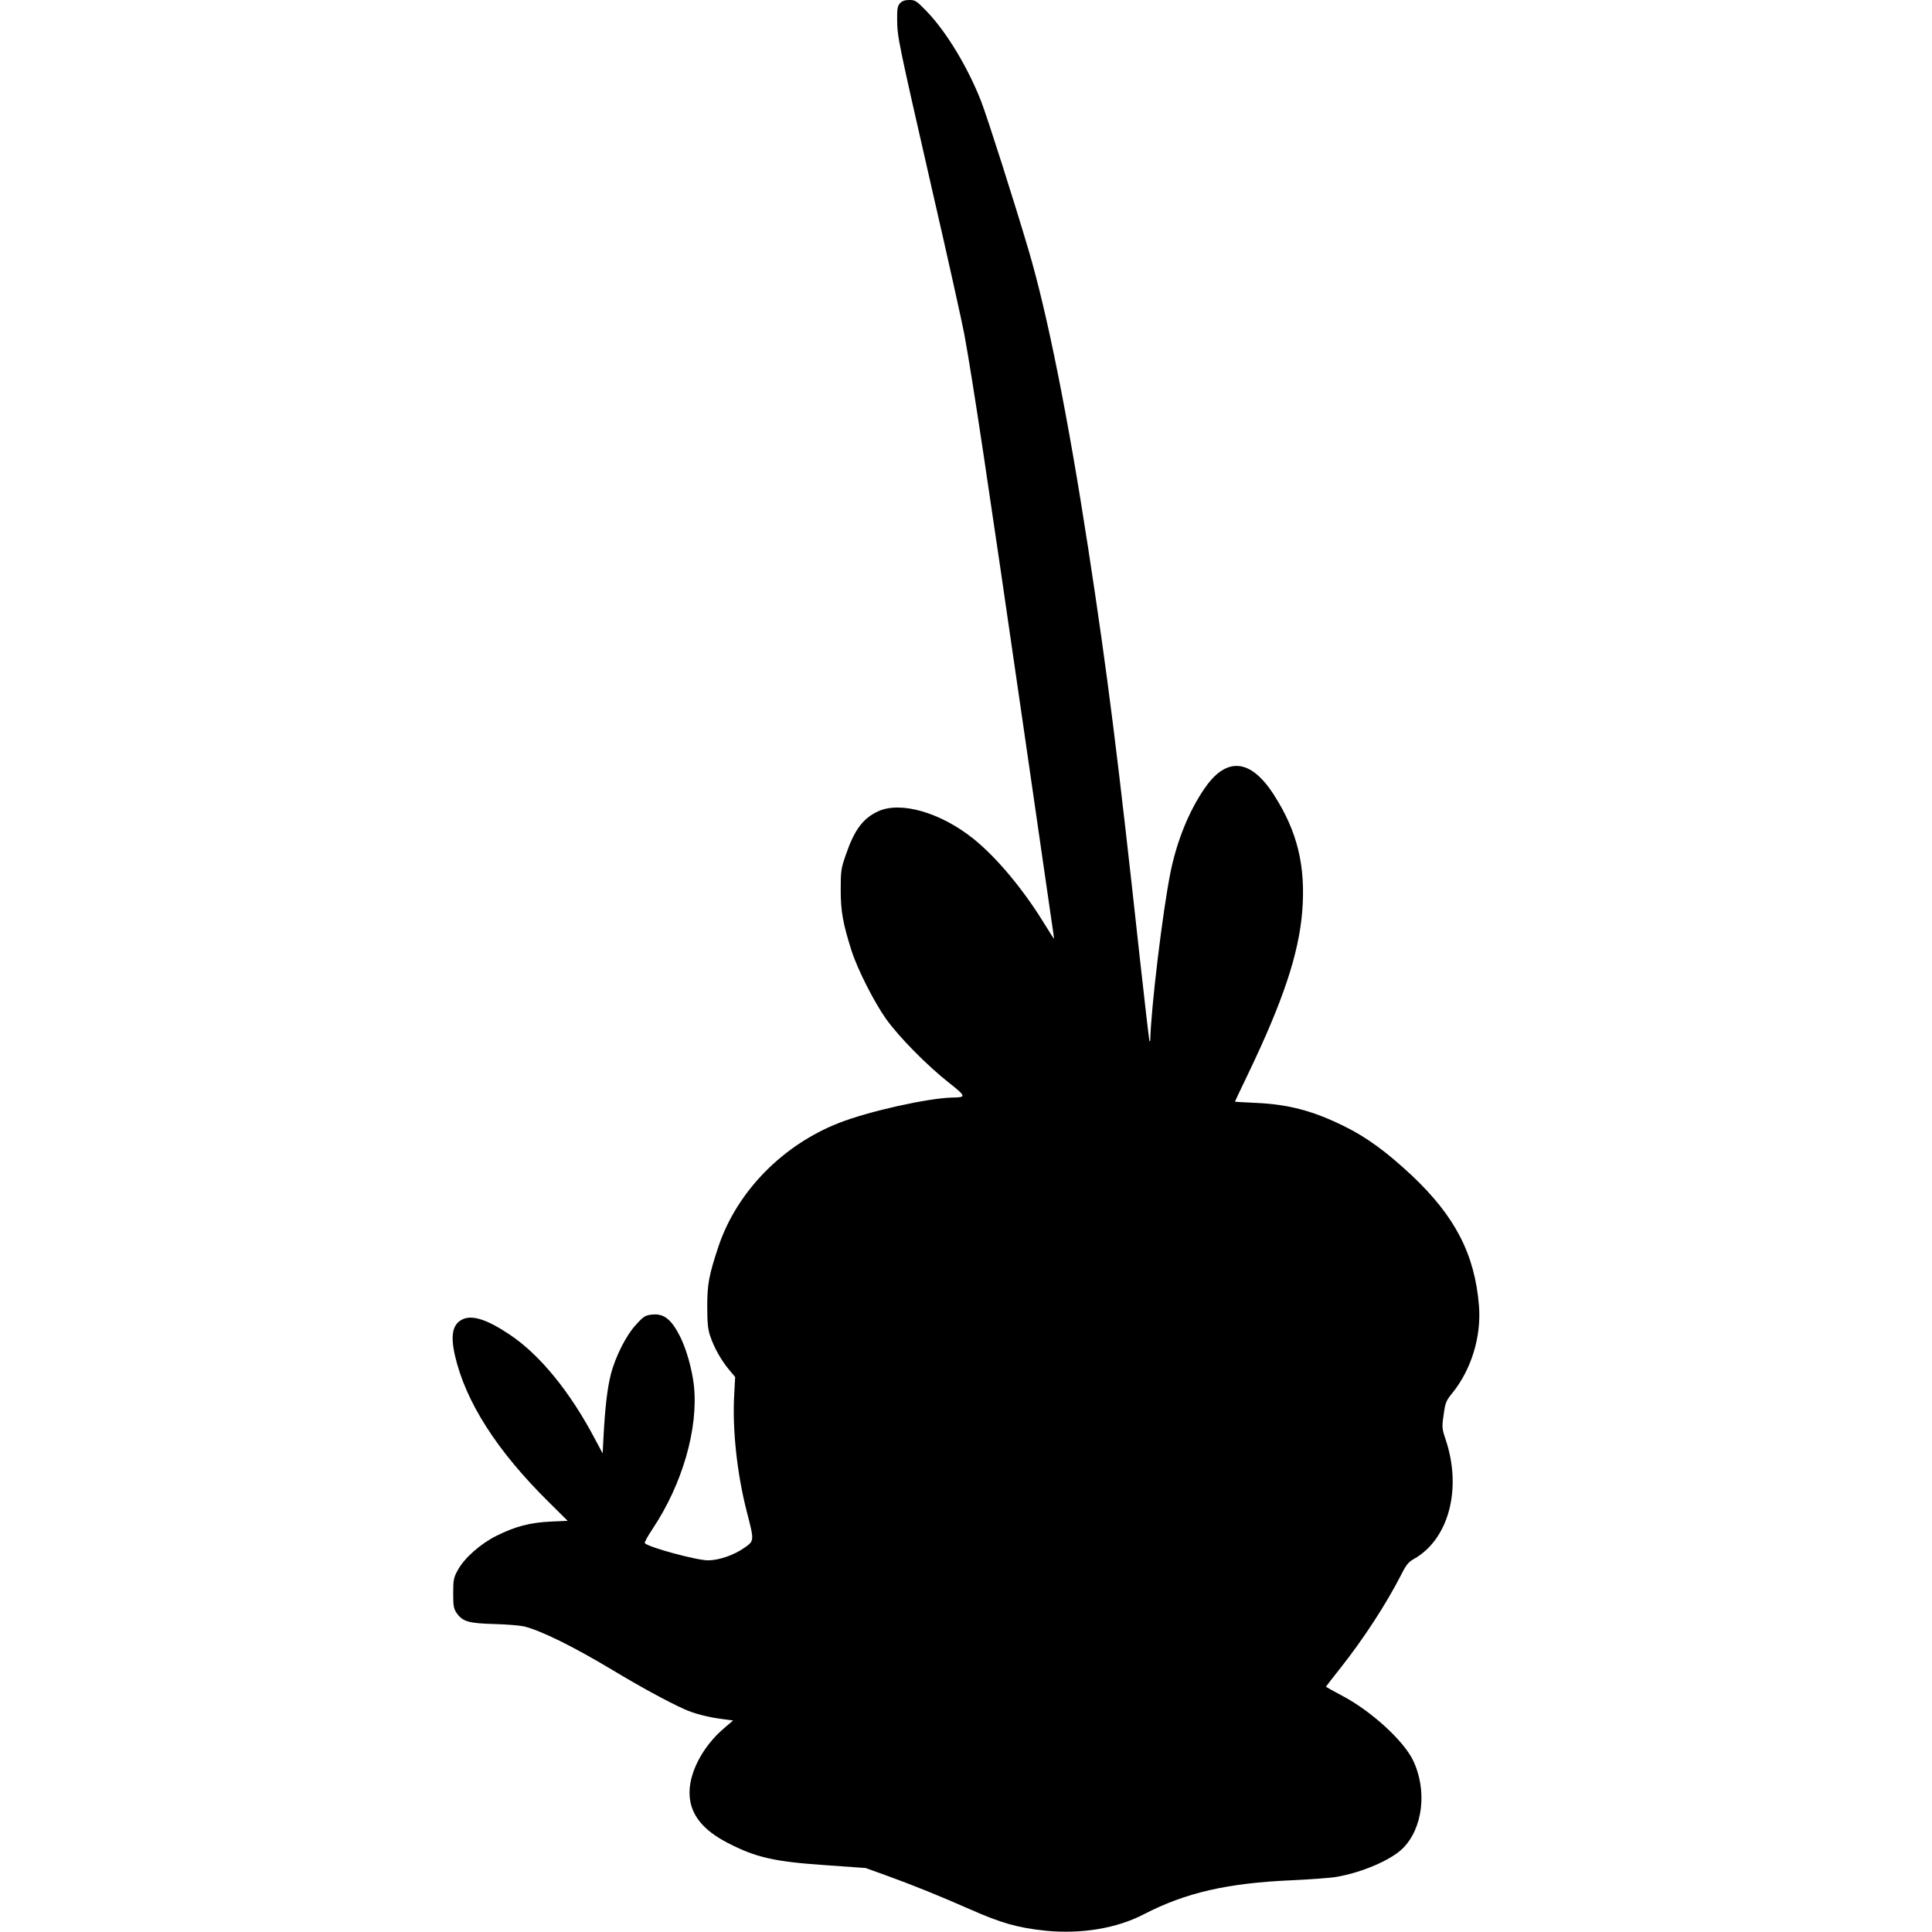
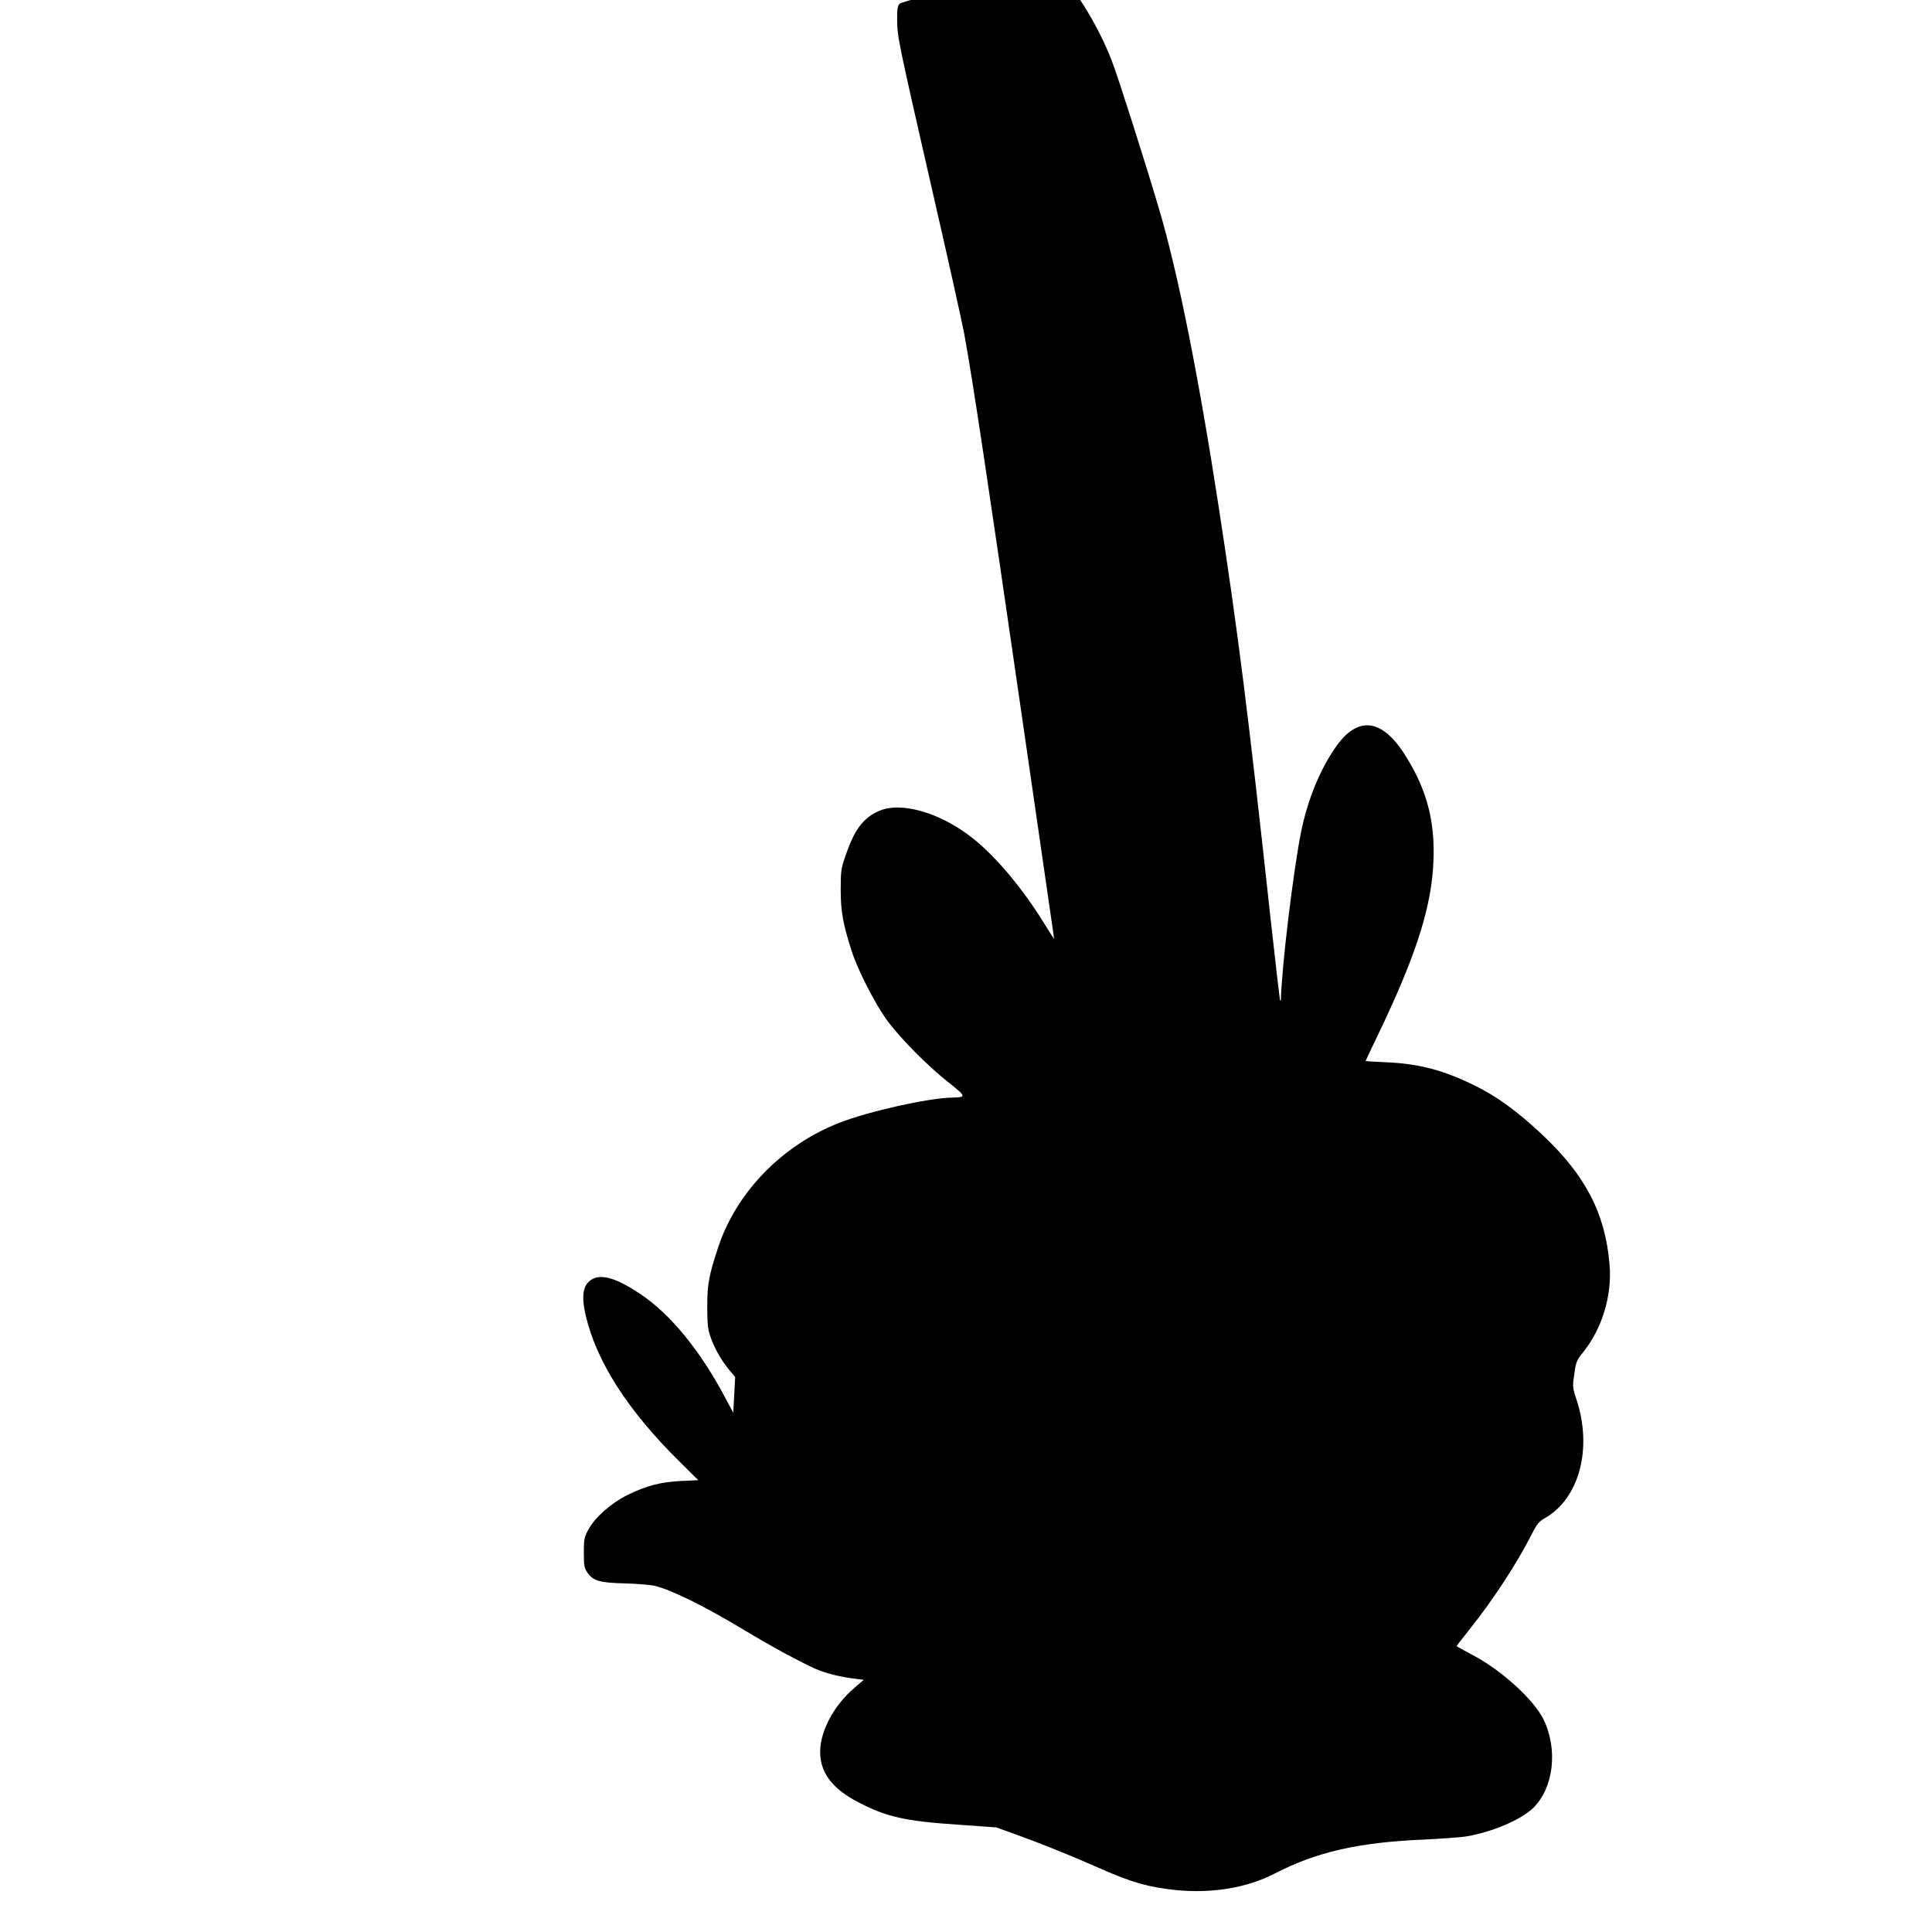
<svg xmlns="http://www.w3.org/2000/svg" version="1.0" width="100mm" height="100mm" viewBox="0 0 655 1232" preserveAspectRatio="xMidYMid meet">
  <g transform="translate(0,1232) scale(0.1,-0.1)" fill="#000000" stroke="none">
-     <path d="M2854 12299 c-16 -18 -19 -36 -18 -108 1 -107 6 -132 224 -1086 99 -429 190 -841 204 -915 55 -301 146 -907 381 -2530 85 -586 163 -1123 173 -1195 11 -71 19 -131 18 -132 0 -1 -30 46 -66 104 -134 217 -300 415 -446 533 -210 169 -467 243 -610 176 -97 -45 -151 -119 -205 -276 -31 -88 -33 -104 -33 -225 0 -137 15 -218 70 -390 38 -118 144 -327 221 -435 82 -114 260 -295 400 -405 110 -87 111 -93 20 -94 -152 -3 -531 -87 -720 -161 -362 -141 -654 -440 -771 -790 -60 -181 -71 -238 -71 -380 0 -105 4 -147 19 -190 24 -73 70 -154 119 -213 l40 -48 -6 -112 c-13 -219 18 -504 79 -742 50 -194 50 -190 -16 -236 -65 -46 -162 -79 -230 -79 -72 0 -372 81 -403 109 -4 4 18 45 49 91 191 286 293 642 264 914 -12 106 -47 229 -87 311 -57 113 -105 151 -182 142 -40 -4 -53 -12 -98 -62 -64 -67 -134 -206 -163 -320 -22 -87 -36 -206 -46 -387 l-6 -116 -46 86 c-160 305 -353 542 -546 671 -146 98 -243 129 -305 96 -60 -31 -74 -100 -45 -228 68 -297 269 -611 601 -938 l118 -117 -110 -5 c-130 -6 -224 -31 -343 -90 -101 -50 -205 -141 -247 -218 -27 -49 -30 -62 -30 -149 0 -84 3 -99 24 -129 37 -51 76 -63 236 -67 77 -2 163 -9 190 -15 109 -26 319 -130 575 -284 159 -96 340 -195 446 -243 68 -31 163 -55 267 -67 l47 -6 -57 -49 c-141 -119 -232 -298 -220 -436 9 -119 87 -215 239 -294 184 -96 301 -122 643 -145 l240 -17 125 -45 c185 -67 344 -132 540 -218 201 -89 308 -119 485 -137 227 -22 450 15 624 105 267 138 532 199 946 217 121 6 247 15 280 21 165 28 348 107 424 181 130 128 159 372 66 564 -62 127 -270 316 -454 412 -55 29 -101 55 -101 56 0 1 41 54 91 117 149 188 294 411 389 597 31 62 46 81 80 100 223 125 309 447 204 761 -24 72 -25 80 -13 160 10 76 16 90 54 136 123 152 187 362 171 560 -27 328 -153 570 -429 830 -159 149 -290 245 -432 314 -196 97 -354 139 -562 148 -73 3 -133 7 -133 8 0 1 36 78 81 171 226 470 326 771 348 1041 23 290 -30 510 -181 745 -146 228 -299 244 -437 47 -101 -144 -179 -334 -221 -537 -51 -250 -126 -877 -130 -1076 0 -5 -2 -7 -5 -5 -2 3 -29 234 -60 515 -143 1313 -207 1821 -331 2629 -128 833 -260 1495 -380 1900 -91 308 -261 841 -301 945 -84 217 -222 446 -348 577 -65 67 -73 73 -111 73 -29 0 -46 -6 -60 -21z" />
+     <path d="M2854 12299 c-16 -18 -19 -36 -18 -108 1 -107 6 -132 224 -1086 99 -429 190 -841 204 -915 55 -301 146 -907 381 -2530 85 -586 163 -1123 173 -1195 11 -71 19 -131 18 -132 0 -1 -30 46 -66 104 -134 217 -300 415 -446 533 -210 169 -467 243 -610 176 -97 -45 -151 -119 -205 -276 -31 -88 -33 -104 -33 -225 0 -137 15 -218 70 -390 38 -118 144 -327 221 -435 82 -114 260 -295 400 -405 110 -87 111 -93 20 -94 -152 -3 -531 -87 -720 -161 -362 -141 -654 -440 -771 -790 -60 -181 -71 -238 -71 -380 0 -105 4 -147 19 -190 24 -73 70 -154 119 -213 l40 -48 -6 -112 l-6 -116 -46 86 c-160 305 -353 542 -546 671 -146 98 -243 129 -305 96 -60 -31 -74 -100 -45 -228 68 -297 269 -611 601 -938 l118 -117 -110 -5 c-130 -6 -224 -31 -343 -90 -101 -50 -205 -141 -247 -218 -27 -49 -30 -62 -30 -149 0 -84 3 -99 24 -129 37 -51 76 -63 236 -67 77 -2 163 -9 190 -15 109 -26 319 -130 575 -284 159 -96 340 -195 446 -243 68 -31 163 -55 267 -67 l47 -6 -57 -49 c-141 -119 -232 -298 -220 -436 9 -119 87 -215 239 -294 184 -96 301 -122 643 -145 l240 -17 125 -45 c185 -67 344 -132 540 -218 201 -89 308 -119 485 -137 227 -22 450 15 624 105 267 138 532 199 946 217 121 6 247 15 280 21 165 28 348 107 424 181 130 128 159 372 66 564 -62 127 -270 316 -454 412 -55 29 -101 55 -101 56 0 1 41 54 91 117 149 188 294 411 389 597 31 62 46 81 80 100 223 125 309 447 204 761 -24 72 -25 80 -13 160 10 76 16 90 54 136 123 152 187 362 171 560 -27 328 -153 570 -429 830 -159 149 -290 245 -432 314 -196 97 -354 139 -562 148 -73 3 -133 7 -133 8 0 1 36 78 81 171 226 470 326 771 348 1041 23 290 -30 510 -181 745 -146 228 -299 244 -437 47 -101 -144 -179 -334 -221 -537 -51 -250 -126 -877 -130 -1076 0 -5 -2 -7 -5 -5 -2 3 -29 234 -60 515 -143 1313 -207 1821 -331 2629 -128 833 -260 1495 -380 1900 -91 308 -261 841 -301 945 -84 217 -222 446 -348 577 -65 67 -73 73 -111 73 -29 0 -46 -6 -60 -21z" />
  </g>
</svg>